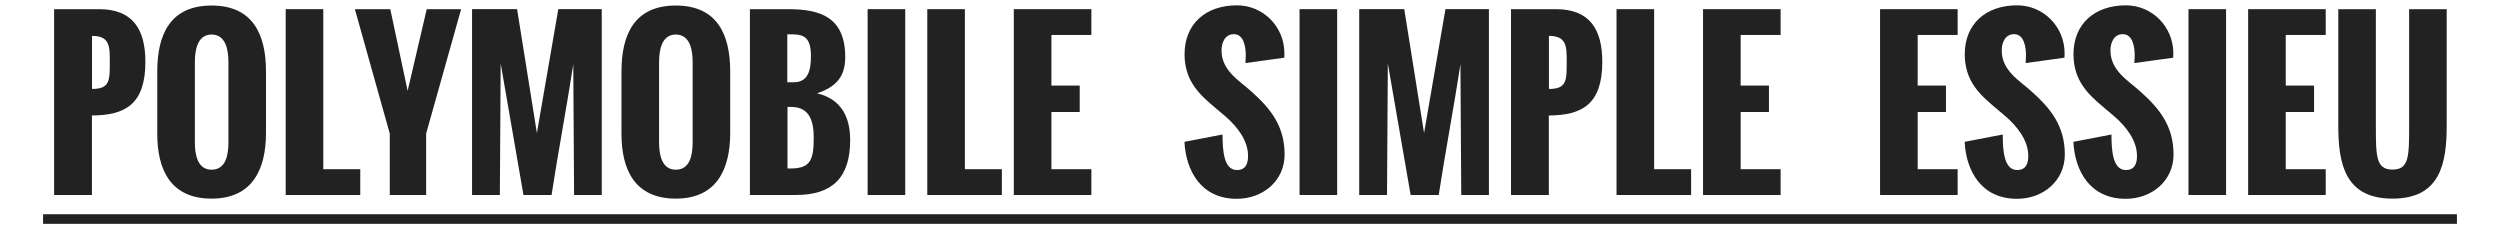
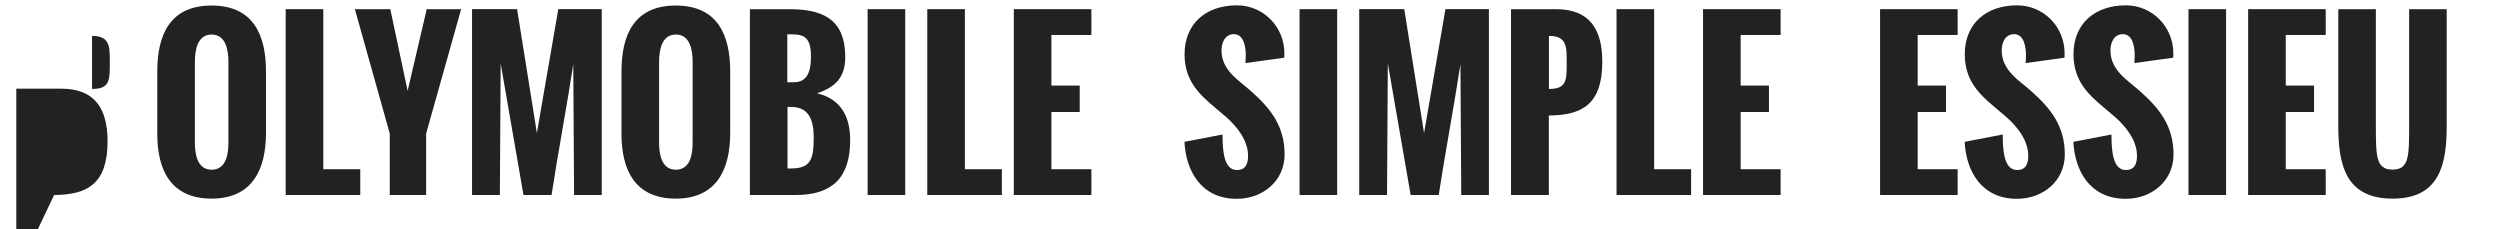
<svg xmlns="http://www.w3.org/2000/svg" xml:space="preserve" width="101.6mm" height="9.313mm" version="1.1" style="shape-rendering:geometricPrecision; text-rendering:geometricPrecision; image-rendering:optimizeQuality; fill-rule:evenodd; clip-rule:evenodd" viewBox="0 0 10159.98 931.28">
  <defs>
    <style type="text/css">
   
    .fil1 {fill:#232222}
    .fil0 {fill:#232222;fill-rule:nonzero}
   
  </style>
  </defs>
  <g id="Plan_x0020_1">
-     <path class="fil0" d="M219.92 792.47l153.68 0 0 -323.12c135.06,-0.85 217.27,-45.25 217.27,-218.13 0,-133.48 -52.42,-213.98 -188.34,-213.98l-182.61 0 0 755.23zm154.11 -430.96l0 -215.7c71.76,0 72.18,42.82 72.18,102.4 0,76.77 2.01,113.3 -72.18,113.3z" />
+     <path class="fil0" d="M219.92 792.47c135.06,-0.85 217.27,-45.25 217.27,-218.13 0,-133.48 -52.42,-213.98 -188.34,-213.98l-182.61 0 0 755.23zm154.11 -430.96l0 -215.7c71.76,0 72.18,42.82 72.18,102.4 0,76.77 2.01,113.3 -72.18,113.3z" />
    <path id="_1" class="fil0" d="M928.31 578.49c0,48.7 -9.3,111.14 -68.46,111.14 -58.29,0 -67.89,-63.3 -67.89,-111.14l0 -326.41c0,-47.41 10.03,-111.71 67.89,-111.71 58.3,0 68.46,63.45 68.46,111.71l0 326.41zm-289.17 -34.37c0,145.51 54.14,263.1 220.71,263.1 167.43,0 221.14,-121.31 221.14,-266.97l0 -250.07c0,-149.81 -52.85,-267.69 -221.14,-267.69 -168.29,0 -220.71,117.88 -220.71,267.69l0 253.94z" />
    <polygon id="_2" class="fil0" points="1161.06,792.47 1464.12,792.47 1464.12,687.63 1313.88,687.63 1313.88,37.24 1161.06,37.24 " />
    <path id="_3" class="fil0" d="M1584 792.47l147.81 0 0 -249.64 142.22 -505.59 -139.78 0c-25.64,109 -51.99,222.72 -77.63,331.86l-70.47 -331.86 -143.94 0 141.79 505.59 0 249.64z" />
    <path id="_4" class="fil0" d="M1918.43 792.47l113 0 3.3 -534.52 92.66 534.52 114.16 0c24.77,-163.28 63.44,-367.95 88.22,-531.22l3.3 531.22 112.43 0 0 -755.23 -176.6 0 -86.94 503.44 -80.49 -503.44 -183.04 0 0 755.23z" />
    <path id="_5" class="fil0" d="M2814.87 578.49c0,48.7 -9.3,111.14 -68.46,111.14 -58.29,0 -67.89,-63.3 -67.89,-111.14l0 -326.41c0,-47.41 10.03,-111.71 67.89,-111.71 58.3,0 68.46,63.45 68.46,111.71l0 326.41zm-289.17 -34.37c0,145.51 54.14,263.1 220.71,263.1 167.43,0 221.14,-121.31 221.14,-266.97l0 -250.07c0,-149.81 -52.85,-267.69 -221.14,-267.69 -168.29,0 -220.71,117.88 -220.71,267.69l0 253.94z" />
    <path id="_6" class="fil0" d="M3047.62 792.47l186.34 0c148.52,0 221.13,-70.47 221.13,-222.86 0,-94.38 -36.09,-166.57 -134.63,-190.49 75.91,-25.49 114.58,-65.88 114.58,-146.8 0,-163.28 -102.4,-195.08 -231.73,-195.08l-155.69 0 0 755.23zm151.96 -458.18l0 -194.78c56.72,-0.43 96.11,-0.72 96.11,88.94 0,58.44 -12.18,105.84 -70.04,105.84l-26.07 0zm0.86 350.33l0 -250.07 15.04 0c70.9,0 91.52,51.99 91.52,124.61 0,87.22 -11.74,125.46 -92.38,125.46l-14.18 0z" />
    <polygon id="_7" class="fil0" points="3525.99,792.47 3678.81,792.47 3678.81,37.24 3525.99,37.24 " />
    <polygon id="_8" class="fil0" points="3768.47,792.47 4071.53,792.47 4071.53,687.63 3921.29,687.63 3921.29,37.24 3768.47,37.24 " />
    <polygon id="_9" class="fil0" points="4120.09,792.47 4435.33,792.47 4435.33,687.63 4272.91,687.63 4272.91,455.18 4387.92,455.18 4387.92,347.76 4272.91,347.76 4272.91,142.09 4435.33,142.09 4435.33,37.24 4120.09,37.24 " />
    <path id="_10" class="fil0" d="M4813.6 576.34c5.87,118.31 67.88,231.6 212.68,231.6 105.42,0 194.36,-72.19 194.36,-180.32 0,-116.73 -58.43,-187.63 -136.06,-256.8 -46.98,-42.83 -120.31,-83.07 -120.31,-165.86 0,-31.79 14.18,-66.17 50.27,-66.17 40.25,0 48.27,51.13 48.27,86.8 0,11.74 -1.29,20.91 -1.29,30.65l157.83 -21.77c0,-12.18 0.43,-15.62 0.43,-18.05 0,-107.13 -85.22,-194.79 -192.64,-194.79 -127.18,0 -213.11,75.2 -213.11,198.94 0,108.71 61.58,164 121.16,214.41l47.55 40.25c43.97,38.67 89.38,94.81 89.38,157.83 0,31.8 -9.31,57.86 -45.41,57.86 -52.85,0 -58.29,-78.05 -58.29,-144.37l-154.82 29.79z" />
    <polygon id="_11" class="fil0" points="5281.37,792.47 5434.19,792.47 5434.19,37.24 5281.37,37.24 " />
    <path id="_12" class="fil0" d="M5523.85 792.47l113 0 3.3 -534.52 92.66 534.52 114.16 0c24.77,-163.28 63.44,-367.95 88.22,-531.22l3.3 531.22 112.43 0 0 -755.23 -176.6 0 -86.94 503.44 -80.49 -503.44 -183.04 0 0 755.23z" />
    <path id="_13" class="fil0" d="M6140.72 792.47l153.68 0 0 -323.12c135.06,-0.85 217.27,-45.25 217.27,-218.13 0,-133.48 -52.42,-213.98 -188.34,-213.98l-182.61 0 0 755.23zm154.11 -430.96l0 -215.7c71.76,0 72.18,42.82 72.18,102.4 0,76.77 2.01,113.3 -72.18,113.3z" />
    <polygon id="_14" class="fil0" points="6569.54,792.47 6872.6,792.47 6872.6,687.63 6722.36,687.63 6722.36,37.24 6569.54,37.24 " />
    <polygon id="_15" class="fil0" points="6921.16,792.47 7236.4,792.47 7236.4,687.63 7073.98,687.63 7073.98,455.18 7188.99,455.18 7188.99,347.76 7073.98,347.76 7073.98,142.09 7236.4,142.09 7236.4,37.24 6921.16,37.24 " />
    <polygon id="_16" class="fil0" points="7640.59,792.47 7955.83,792.47 7955.83,687.63 7793.41,687.63 7793.41,455.18 7908.42,455.18 7908.42,347.76 7793.41,347.76 7793.41,142.09 7955.83,142.09 7955.83,37.24 7640.59,37.24 " />
    <path id="_17" class="fil0" d="M7984.33 576.34c5.87,118.31 67.88,231.6 212.68,231.6 105.42,0 194.36,-72.19 194.36,-180.32 0,-116.73 -58.43,-187.63 -136.06,-256.8 -46.98,-42.83 -120.31,-83.07 -120.31,-165.86 0,-31.79 14.18,-66.17 50.27,-66.17 40.25,0 48.27,51.13 48.27,86.8 0,11.74 -1.29,20.91 -1.29,30.65l157.83 -21.77c0,-12.18 0.43,-15.62 0.43,-18.05 0,-107.13 -85.22,-194.79 -192.64,-194.79 -127.18,0 -213.11,75.2 -213.11,198.94 0,108.71 61.58,164 121.16,214.41l47.55 40.25c43.97,38.67 89.38,94.81 89.38,157.83 0,31.8 -9.31,57.86 -45.41,57.86 -52.85,0 -58.29,-78.05 -58.29,-144.37l-154.82 29.79z" />
    <path id="_18" class="fil0" d="M8426.18 576.34c5.87,118.31 67.88,231.6 212.68,231.6 105.42,0 194.36,-72.19 194.36,-180.32 0,-116.73 -58.43,-187.63 -136.06,-256.8 -46.98,-42.83 -120.31,-83.07 -120.31,-165.86 0,-31.79 14.18,-66.17 50.27,-66.17 40.25,0 48.27,51.13 48.27,86.8 0,11.74 -1.29,20.91 -1.29,30.65l157.83 -21.77c0,-12.18 0.43,-15.62 0.43,-18.05 0,-107.13 -85.22,-194.79 -192.64,-194.79 -127.18,0 -213.11,75.2 -213.11,198.94 0,108.71 61.58,164 121.16,214.41l47.55 40.25c43.97,38.67 89.38,94.81 89.38,157.83 0,31.8 -9.31,57.86 -45.41,57.86 -52.85,0 -58.29,-78.05 -58.29,-144.37l-154.82 29.79z" />
    <polygon id="_19" class="fil0" points="8893.95,792.47 9046.77,792.47 9046.77,37.24 8893.95,37.24 " />
    <polygon id="_20" class="fil0" points="9136.43,792.47 9451.67,792.47 9451.67,687.63 9289.25,687.63 9289.25,455.18 9404.26,455.18 9404.26,347.76 9289.25,347.76 9289.25,142.09 9451.67,142.09 9451.67,37.24 9136.43,37.24 " />
    <path id="_21" class="fil0" d="M9502.8 511.75c0,155.68 28.5,295.47 220.28,295.47 192.2,0 220.28,-139.79 220.28,-295.47l0 -474.51 -152.68 0 0 469.93c0,127.18 0.43,182.03 -67.6,182.03 -67.61,0 -67.61,-54.85 -67.61,-182.03l0 -469.93 -152.67 0 0 474.51z" />
-     <polygon id="_22" class="fil1" points="175.09,870.59 9984.89,870.59 9984.89,909.65 175.09,909.65 " />
  </g>
</svg>